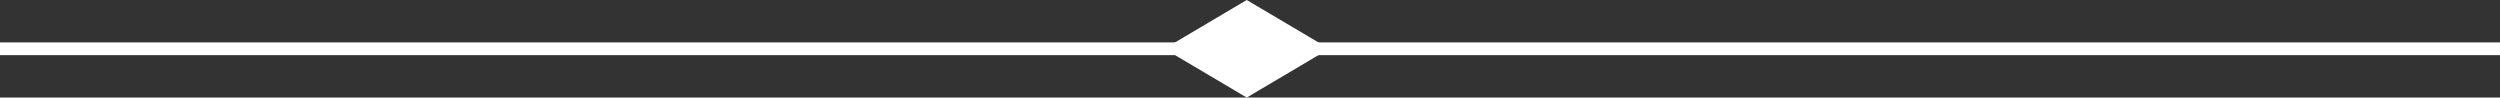
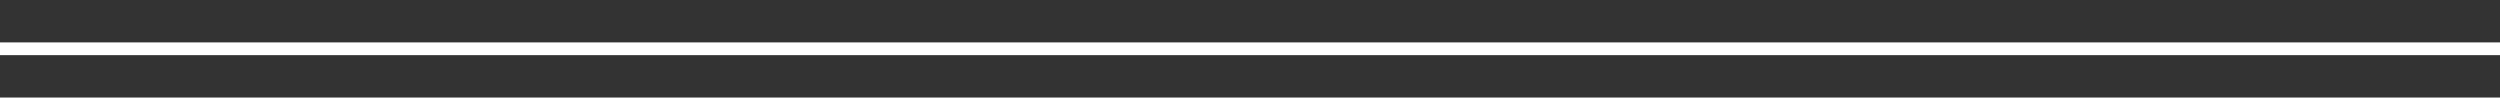
<svg xmlns="http://www.w3.org/2000/svg" width="350" height="13.657" viewBox="0 0 350 13.657">
  <rect x="0" y="0" width="350" height="13.657" fill="#333333" stroke="none" />
  <g id="Groupe_957" data-name="Groupe 957" transform="translate(-8299 -7037.521)">
-     <path id="Tracé_3957" data-name="Tracé 3957" d="M64.823,0,53.281,6.827l11.543,6.83,11.545-6.83Z" transform="translate(8408.72 7037.521)" fill="#fff" />
    <rect id="Rectangle_72" data-name="Rectangle 72" width="350" height="1.783" transform="translate(8299 7043.458)" fill="#fff" />
  </g>
</svg>